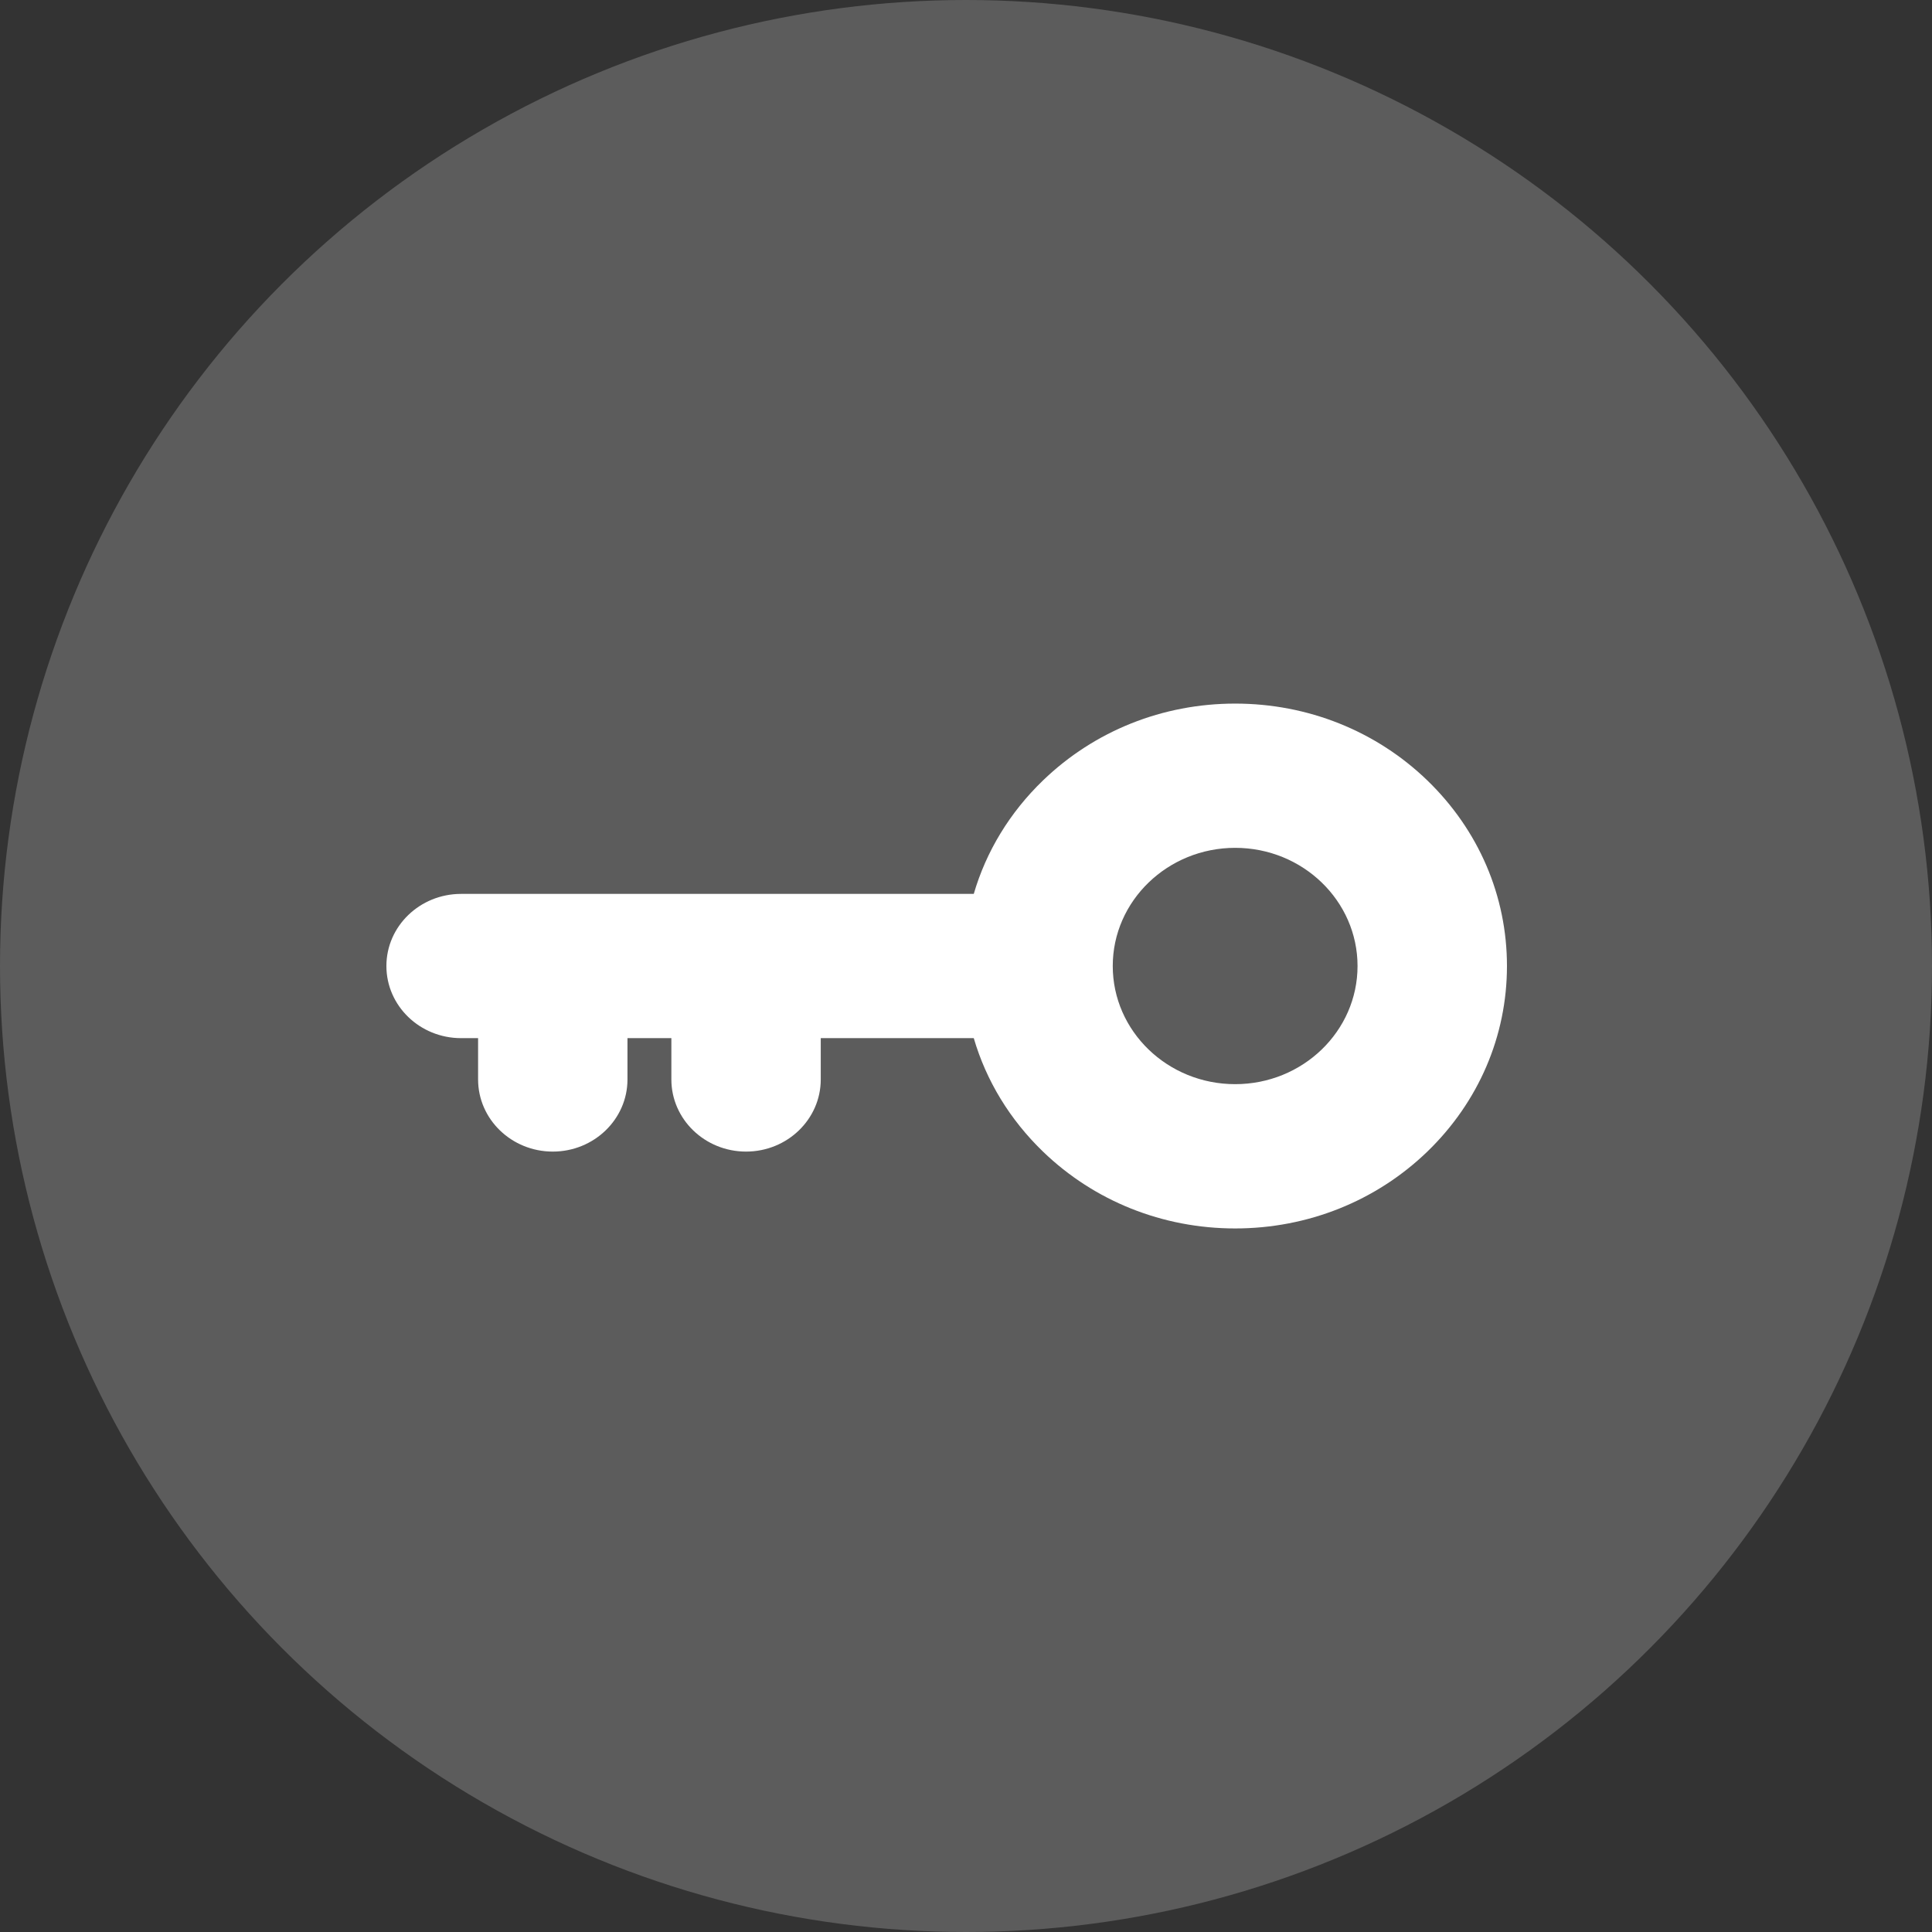
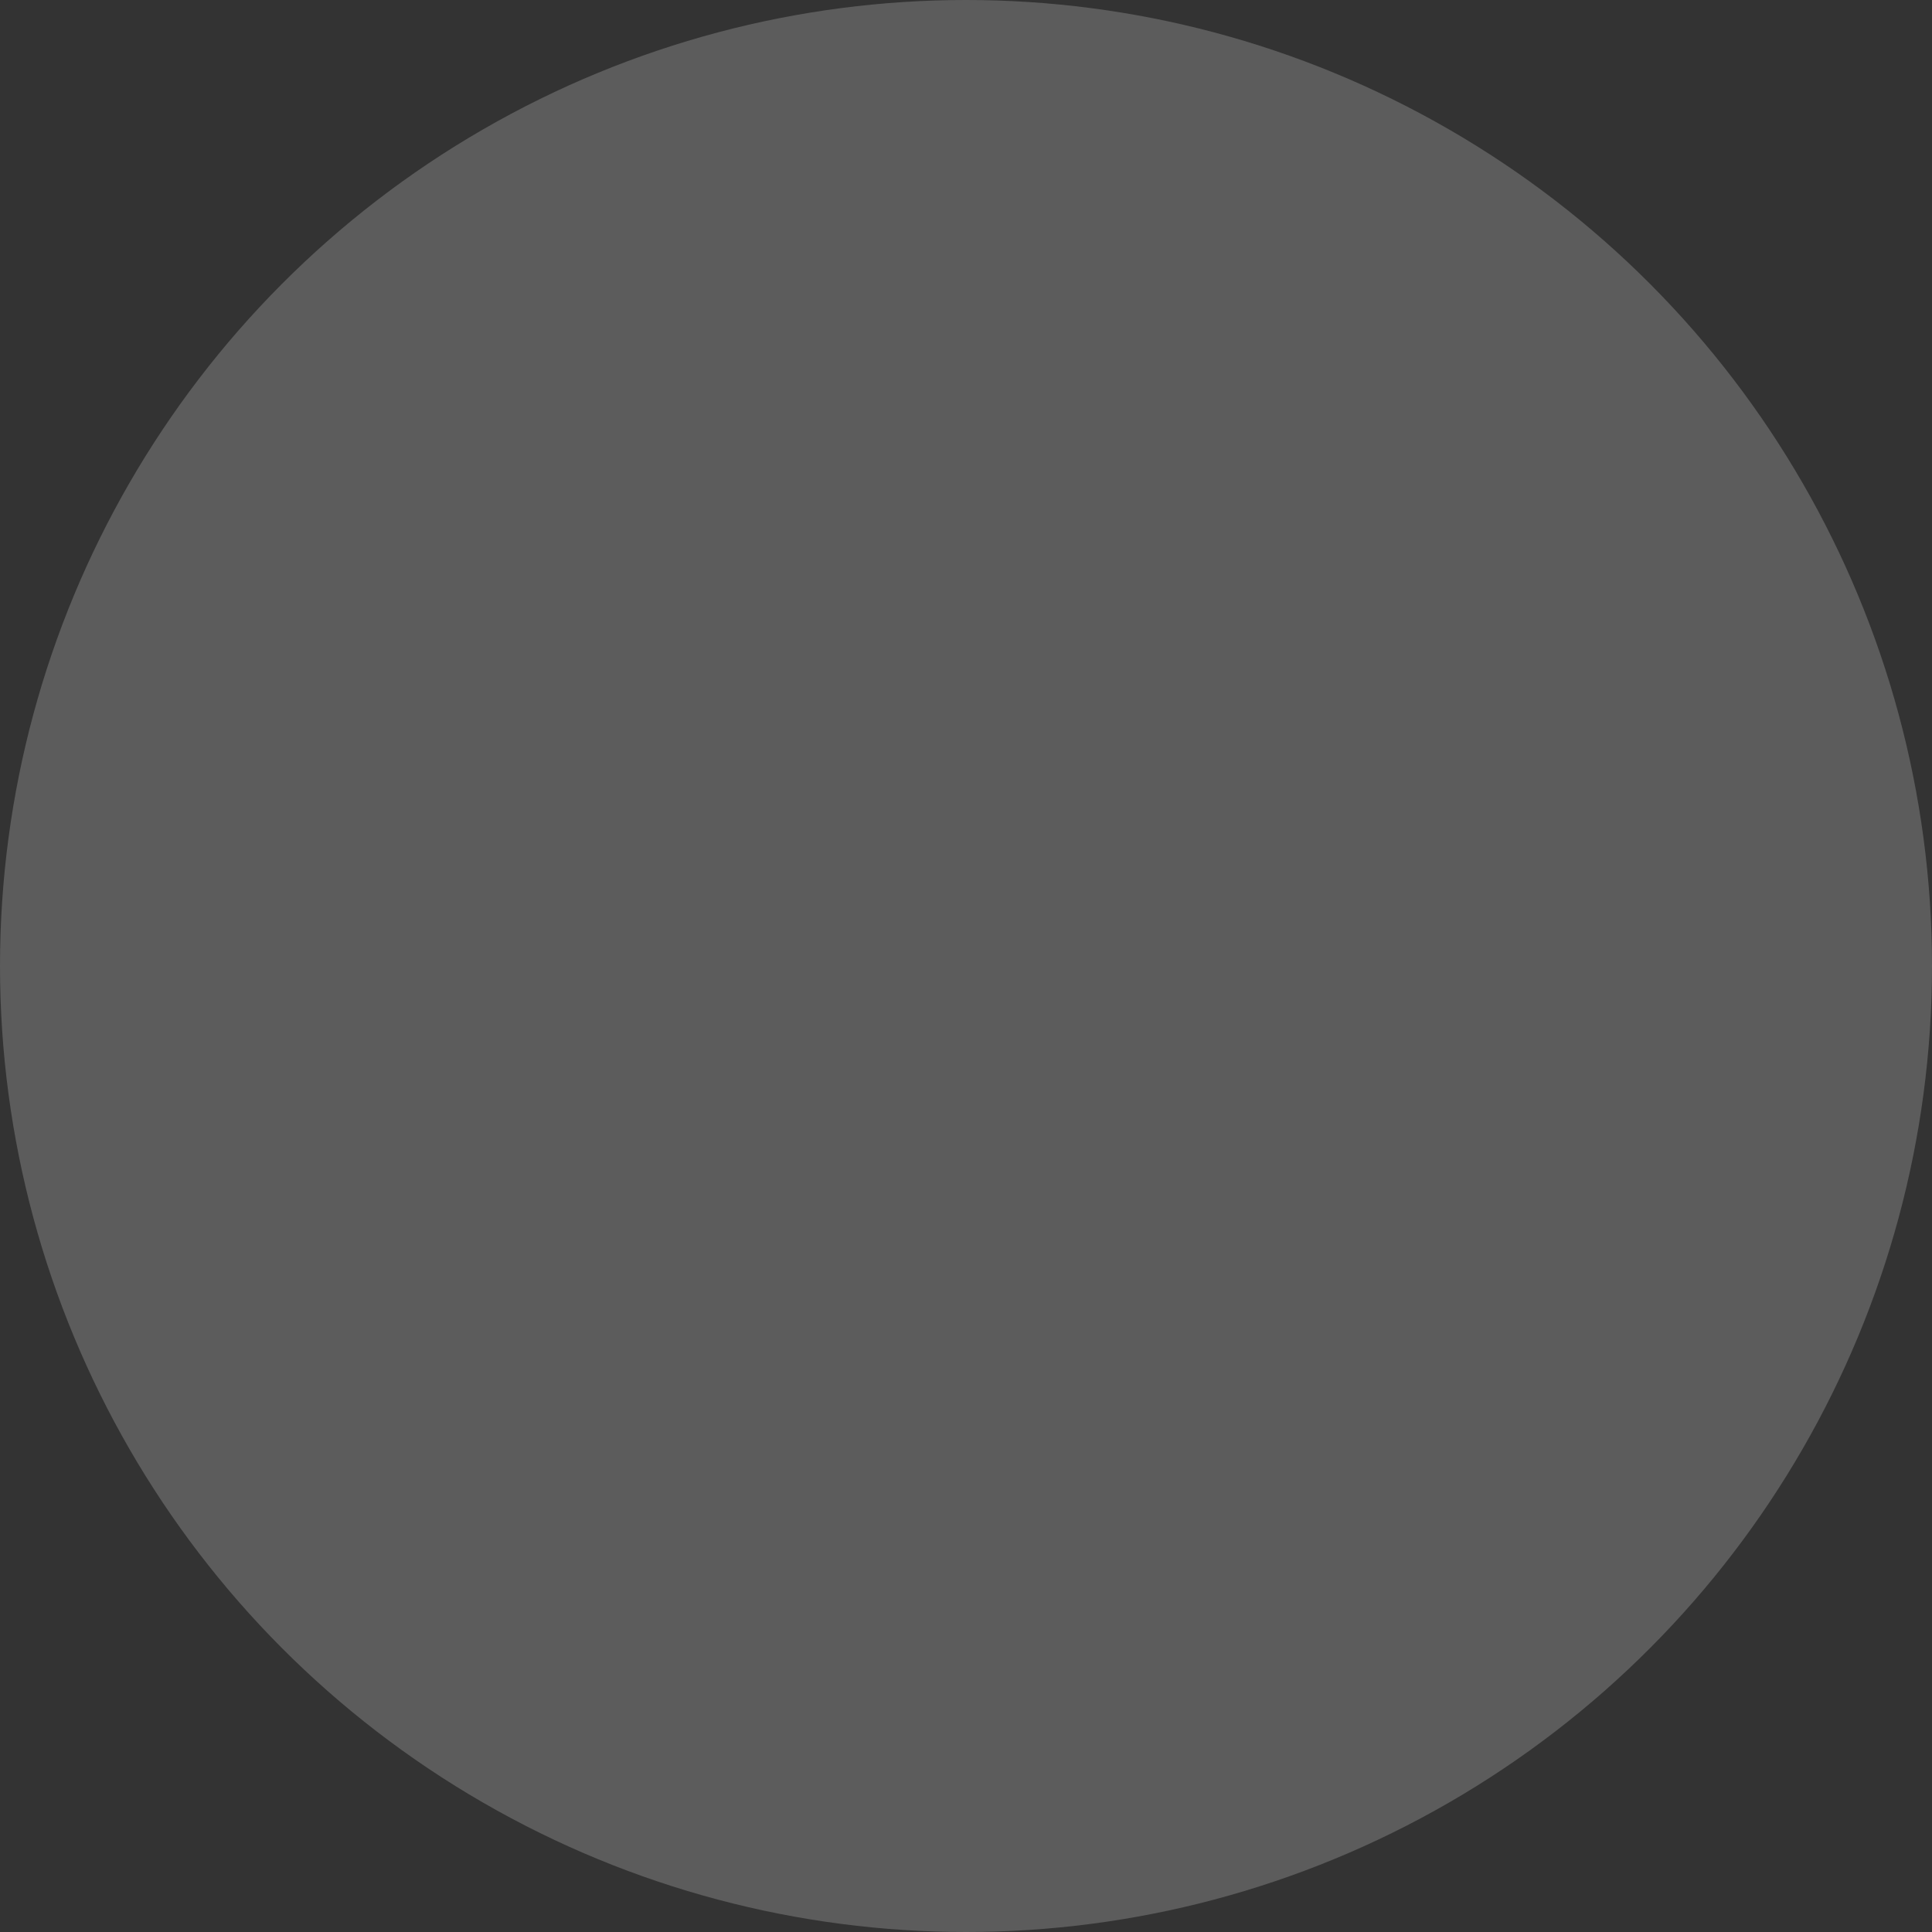
<svg xmlns="http://www.w3.org/2000/svg" width="50" height="50" viewBox="0 0 50 50" fill="none">
  <rect x="0" y="0" width="50" height="50" fill="#333333" stroke="none" />
  <circle cx="25" cy="25" r="25" fill="white" fill-opacity="0.2" />
  <g clip-path="url(#clip0_534_5203)">
-     <path d="M26.992 29.803C28.319 31.084 30.088 31.792 31.966 31.792C33.843 31.792 35.613 31.084 36.94 29.803C38.267 28.518 39 26.813 39 25C39 23.187 38.267 21.482 36.94 20.198C35.613 18.916 33.843 18.209 31.966 18.209C30.088 18.209 28.322 18.916 26.992 20.198C26.132 21.028 25.522 22.034 25.201 23.134L19.308 23.134L14.306 23.134L11.933 23.134C10.866 23.134 10 23.97 10 25C10 26.031 10.866 26.867 11.933 26.867L12.373 26.867L12.373 27.936C12.373 28.966 13.239 29.803 14.306 29.803C15.373 29.803 16.239 28.966 16.239 27.936L16.239 26.867L17.375 26.867L17.375 27.936C17.375 28.966 18.241 29.803 19.308 29.803C20.375 29.803 21.241 28.966 21.241 27.936L21.241 26.867L25.201 26.867C25.522 27.966 26.132 28.972 26.992 29.803ZM31.966 21.942C33.714 21.942 35.133 23.313 35.133 25C35.133 26.688 33.714 28.058 31.966 28.058C30.218 28.058 28.798 26.688 28.798 25C28.798 23.313 30.221 21.942 31.966 21.942Z" fill="white" />
-   </g>
+     </g>
  <defs>
    <clipPath id="clip0_534_5203">
      <rect width="28" height="29" fill="white" transform="translate(39 11) rotate(90)" />
    </clipPath>
  </defs>
</svg>